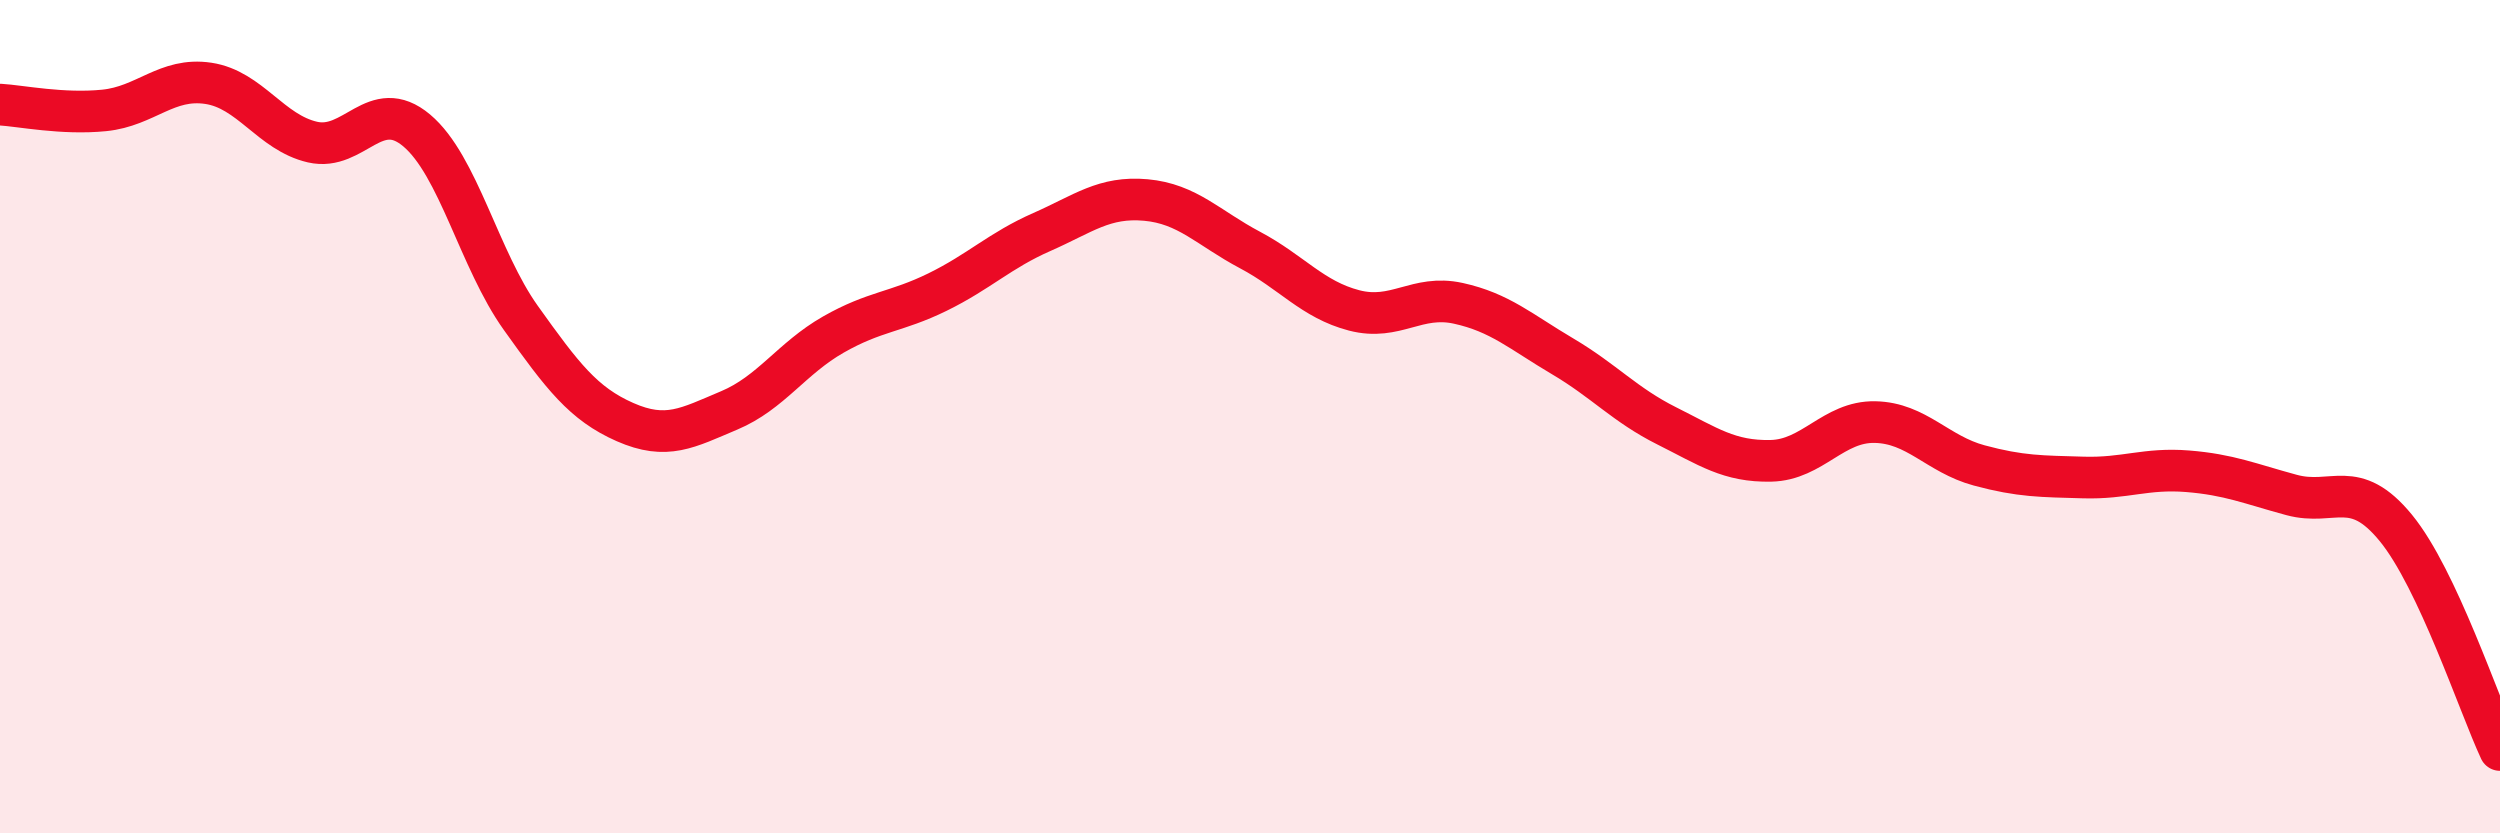
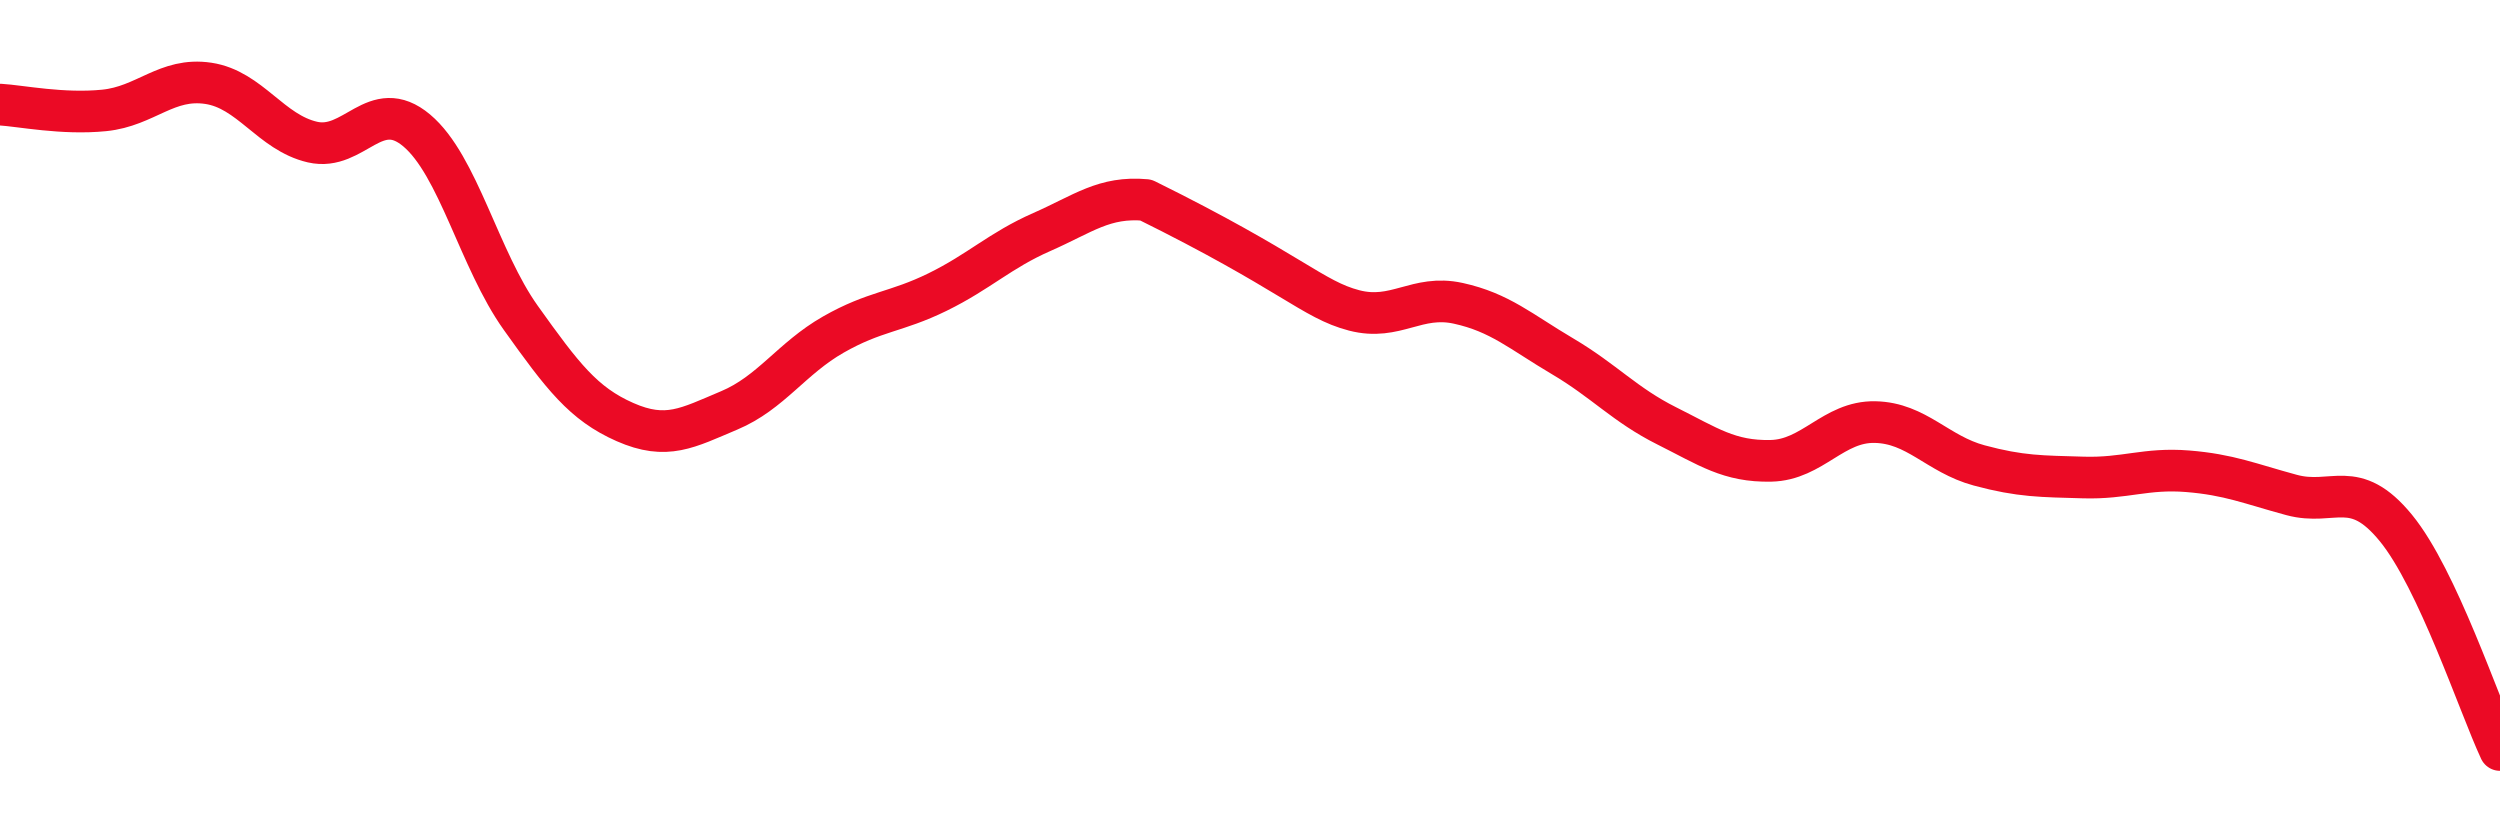
<svg xmlns="http://www.w3.org/2000/svg" width="60" height="20" viewBox="0 0 60 20">
-   <path d="M 0,2.51 C 0.5,2.54 1.5,2.75 2.5,2.65 C 3.5,2.55 4,1.85 5,2 C 6,2.15 6.5,3.18 7.5,3.41 C 8.5,3.64 9,2.29 10,3.13 C 11,3.97 11.5,6.23 12.5,7.63 C 13.5,9.03 14,9.69 15,10.13 C 16,10.57 16.5,10.27 17.5,9.85 C 18.5,9.43 19,8.6 20,8.03 C 21,7.46 21.5,7.5 22.5,7.01 C 23.5,6.52 24,6.01 25,5.57 C 26,5.13 26.5,4.71 27.5,4.8 C 28.5,4.89 29,5.47 30,6 C 31,6.53 31.5,7.19 32.5,7.45 C 33.5,7.71 34,7.06 35,7.28 C 36,7.5 36.5,7.96 37.5,8.55 C 38.5,9.14 39,9.72 40,10.22 C 41,10.72 41.5,11.08 42.5,11.06 C 43.5,11.04 44,10.11 45,10.13 C 46,10.15 46.5,10.9 47.5,11.17 C 48.5,11.44 49,11.43 50,11.46 C 51,11.49 51.5,11.23 52.5,11.31 C 53.5,11.39 54,11.61 55,11.88 C 56,12.15 56.5,11.45 57.5,12.67 C 58.5,13.89 59.5,16.93 60,18L60 20L0 20Z" fill="#EB0A25" opacity="0.1" stroke-linecap="round" stroke-linejoin="round" />
-   <path d="M 0,2.51 C 0.5,2.54 1.5,2.75 2.5,2.65 C 3.5,2.55 4,1.85 5,2 C 6,2.15 6.5,3.18 7.5,3.41 C 8.5,3.64 9,2.29 10,3.13 C 11,3.97 11.5,6.23 12.5,7.63 C 13.5,9.03 14,9.69 15,10.13 C 16,10.57 16.5,10.27 17.5,9.85 C 18.5,9.43 19,8.6 20,8.03 C 21,7.46 21.5,7.5 22.5,7.01 C 23.5,6.52 24,6.01 25,5.57 C 26,5.13 26.5,4.71 27.5,4.8 C 28.5,4.89 29,5.47 30,6 C 31,6.53 31.5,7.19 32.5,7.45 C 33.5,7.71 34,7.06 35,7.28 C 36,7.5 36.5,7.96 37.5,8.55 C 38.5,9.14 39,9.72 40,10.22 C 41,10.72 41.5,11.08 42.5,11.06 C 43.5,11.04 44,10.11 45,10.13 C 46,10.15 46.5,10.9 47.5,11.17 C 48.5,11.44 49,11.43 50,11.46 C 51,11.49 51.5,11.23 52.5,11.31 C 53.5,11.39 54,11.61 55,11.88 C 56,12.15 56.5,11.45 57.5,12.67 C 58.5,13.89 59.5,16.93 60,18" stroke="#EB0A25" stroke-width="1" fill="none" stroke-linecap="round" stroke-linejoin="round" />
+   <path d="M 0,2.51 C 0.5,2.54 1.5,2.75 2.5,2.65 C 3.5,2.55 4,1.85 5,2 C 6,2.15 6.5,3.18 7.5,3.41 C 8.5,3.64 9,2.29 10,3.13 C 11,3.97 11.5,6.23 12.5,7.63 C 13.5,9.03 14,9.69 15,10.13 C 16,10.57 16.5,10.27 17.5,9.85 C 18.5,9.43 19,8.6 20,8.03 C 21,7.46 21.5,7.5 22.5,7.01 C 23.5,6.52 24,6.01 25,5.57 C 26,5.13 26.5,4.71 27.5,4.8 C 31,6.53 31.5,7.19 32.5,7.45 C 33.5,7.71 34,7.06 35,7.28 C 36,7.5 36.5,7.96 37.5,8.55 C 38.5,9.14 39,9.72 40,10.22 C 41,10.72 41.5,11.08 42.5,11.06 C 43.5,11.04 44,10.11 45,10.13 C 46,10.15 46.5,10.9 47.5,11.17 C 48.5,11.44 49,11.43 50,11.46 C 51,11.49 51.5,11.23 52.5,11.31 C 53.5,11.39 54,11.61 55,11.88 C 56,12.15 56.5,11.45 57.5,12.67 C 58.5,13.89 59.5,16.93 60,18" stroke="#EB0A25" stroke-width="1" fill="none" stroke-linecap="round" stroke-linejoin="round" />
</svg>